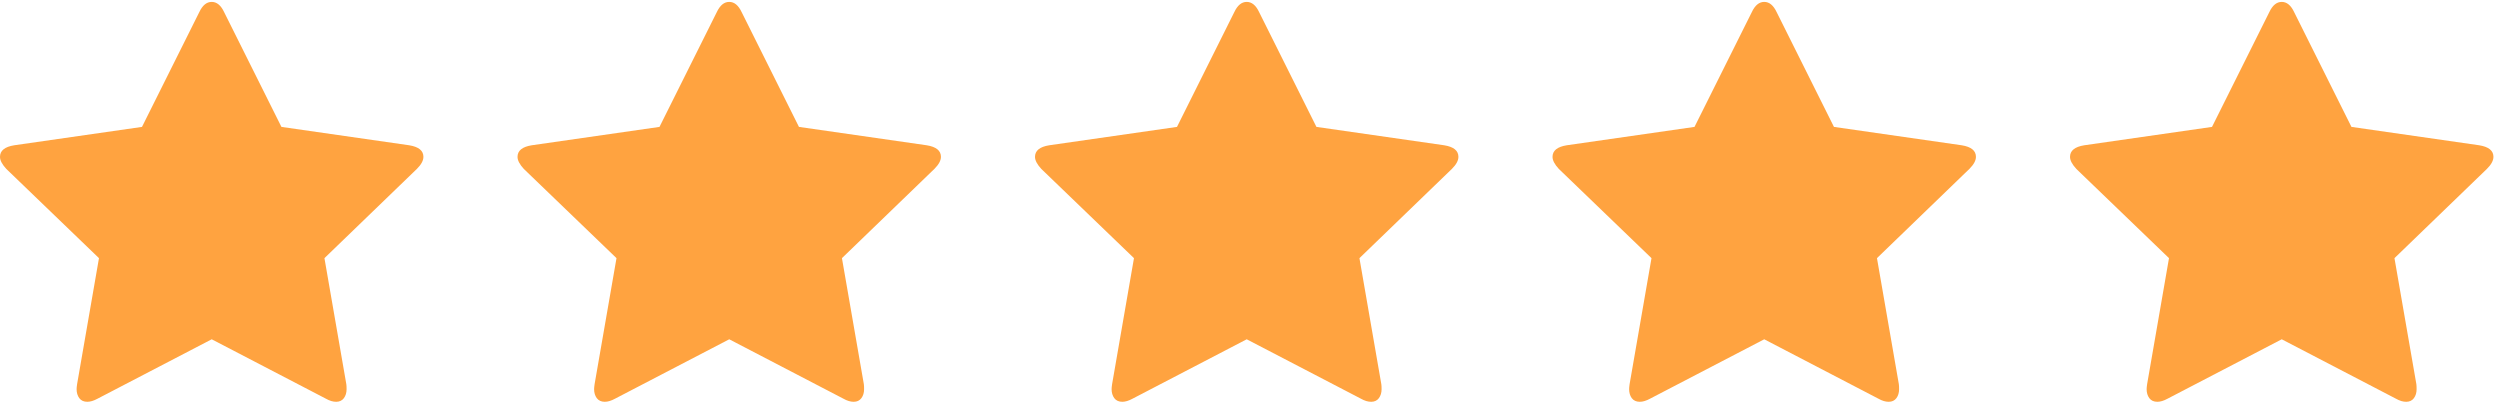
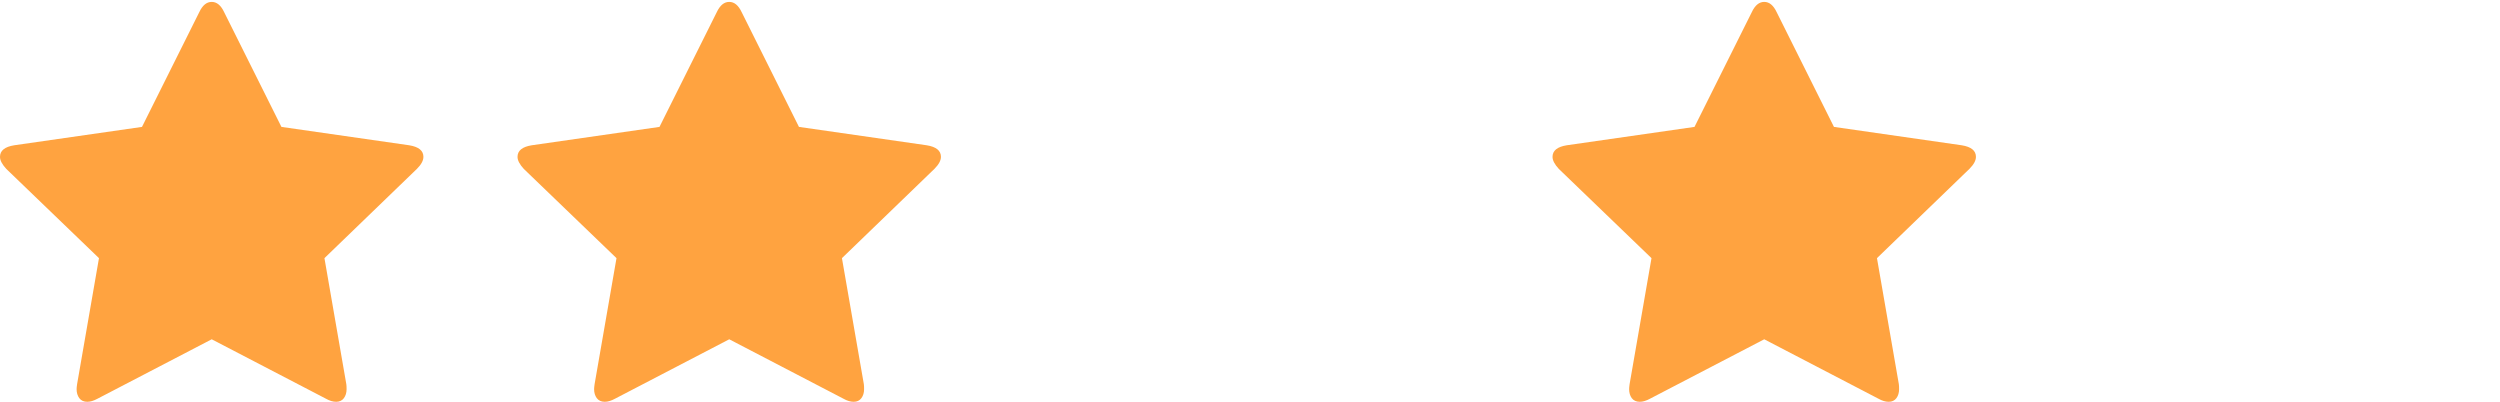
<svg xmlns="http://www.w3.org/2000/svg" width="112" height="18" viewBox="0 0 112 18" fill="none">
  <path fill-rule="evenodd" clip-rule="evenodd" d="M18.331 6.508L12.608 5.685L10.043 0.548C9.899 0.239 9.712 0.085 9.485 0.085C9.257 0.085 9.07 0.239 8.926 0.548L6.361 5.685L0.638 6.508C0.213 6.576 0 6.749 0 7.027C0 7.185 0.096 7.366 0.285 7.57L4.434 11.565L3.454 17.21C3.438 17.315 3.432 17.389 3.432 17.435C3.432 17.593 3.472 17.727 3.551 17.836C3.631 17.944 3.751 18 3.911 18C4.047 18 4.199 17.954 4.367 17.863L9.485 15.2L14.604 17.863C14.763 17.954 14.915 18 15.059 18C15.211 18 15.328 17.944 15.407 17.836C15.487 17.727 15.527 17.593 15.527 17.435C15.527 17.338 15.523 17.262 15.515 17.21L14.535 11.565L18.673 7.57C18.871 7.374 18.969 7.193 18.969 7.027C18.969 6.749 18.757 6.576 18.331 6.508Z" fill="#FFA340" />
  <path fill-rule="evenodd" clip-rule="evenodd" d="M41.515 6.508L35.793 5.685L33.228 0.548C33.083 0.239 32.897 0.085 32.67 0.085C32.441 0.085 32.255 0.239 32.11 0.548L29.545 5.685L23.823 6.508C23.398 6.576 23.185 6.749 23.185 7.027C23.185 7.185 23.28 7.366 23.469 7.57L27.619 11.565L26.638 17.21C26.623 17.315 26.616 17.389 26.616 17.435C26.616 17.593 26.656 17.727 26.735 17.836C26.816 17.944 26.936 18 27.095 18C27.232 18 27.384 17.954 27.551 17.863L32.67 15.2L37.788 17.863C37.948 17.954 38.1 18 38.244 18C38.396 18 38.512 17.944 38.591 17.836C38.672 17.727 38.711 17.593 38.711 17.435C38.711 17.338 38.708 17.262 38.7 17.21L37.719 11.565L41.857 7.57C42.055 7.374 42.154 7.193 42.154 7.027C42.154 6.749 41.942 6.576 41.515 6.508Z" fill="#FFA340" />
-   <path fill-rule="evenodd" clip-rule="evenodd" d="M64.699 6.508L58.976 5.685L56.411 0.548C56.267 0.239 56.081 0.085 55.853 0.085C55.625 0.085 55.438 0.239 55.294 0.548L52.729 5.685L47.007 6.508C46.581 6.576 46.368 6.749 46.368 7.027C46.368 7.185 46.464 7.366 46.653 7.57L50.802 11.565L49.822 17.21C49.806 17.315 49.8 17.389 49.8 17.435C49.8 17.593 49.84 17.727 49.919 17.836C49.999 17.944 50.119 18 50.279 18C50.416 18 50.568 17.954 50.735 17.863L55.853 15.2L60.972 17.863C61.131 17.954 61.283 18 61.428 18C61.58 18 61.696 17.944 61.775 17.836C61.855 17.727 61.895 17.593 61.895 17.435C61.895 17.338 61.891 17.262 61.883 17.21L60.903 11.565L65.041 7.57C65.239 7.374 65.337 7.193 65.337 7.027C65.337 6.749 65.125 6.576 64.699 6.508Z" fill="#FFA340" />
  <path fill-rule="evenodd" clip-rule="evenodd" d="M87.883 6.508L82.161 5.685L79.596 0.548C79.451 0.239 79.265 0.085 79.038 0.085C78.809 0.085 78.623 0.239 78.479 0.548L75.914 5.685L70.191 6.508C69.766 6.576 69.553 6.749 69.553 7.027C69.553 7.185 69.648 7.366 69.838 7.57L73.987 11.565L73.006 17.21C72.991 17.315 72.985 17.389 72.985 17.435C72.985 17.593 73.024 17.727 73.103 17.836C73.184 17.944 73.304 18 73.463 18C73.6 18 73.752 17.954 73.919 17.863L79.038 15.2L84.156 17.863C84.316 17.954 84.468 18 84.612 18C84.764 18 84.88 17.944 84.96 17.836C85.04 17.727 85.079 17.593 85.079 17.435C85.079 17.338 85.076 17.262 85.068 17.21L84.088 11.565L88.225 7.57C88.423 7.374 88.522 7.193 88.522 7.027C88.522 6.749 88.31 6.576 87.883 6.508Z" fill="#FFA340" />
-   <path fill-rule="evenodd" clip-rule="evenodd" d="M111.068 6.508L105.345 5.685L102.78 0.548C102.636 0.239 102.45 0.085 102.222 0.085C101.994 0.085 101.807 0.239 101.663 0.548L99.098 5.685L93.376 6.508C92.951 6.576 92.737 6.749 92.737 7.027C92.737 7.185 92.833 7.366 93.022 7.57L97.171 11.565L96.191 17.21C96.176 17.315 96.169 17.389 96.169 17.435C96.169 17.593 96.209 17.727 96.288 17.836C96.368 17.944 96.488 18 96.648 18C96.785 18 96.937 17.954 97.104 17.863L102.222 15.2L107.341 17.863C107.501 17.954 107.652 18 107.797 18C107.949 18 108.065 17.944 108.144 17.836C108.224 17.727 108.264 17.593 108.264 17.435C108.264 17.338 108.26 17.262 108.253 17.21L107.272 11.565L111.41 7.57C111.608 7.374 111.706 7.193 111.706 7.027C111.706 6.749 111.494 6.576 111.068 6.508Z" fill="#FFA340" />
</svg>